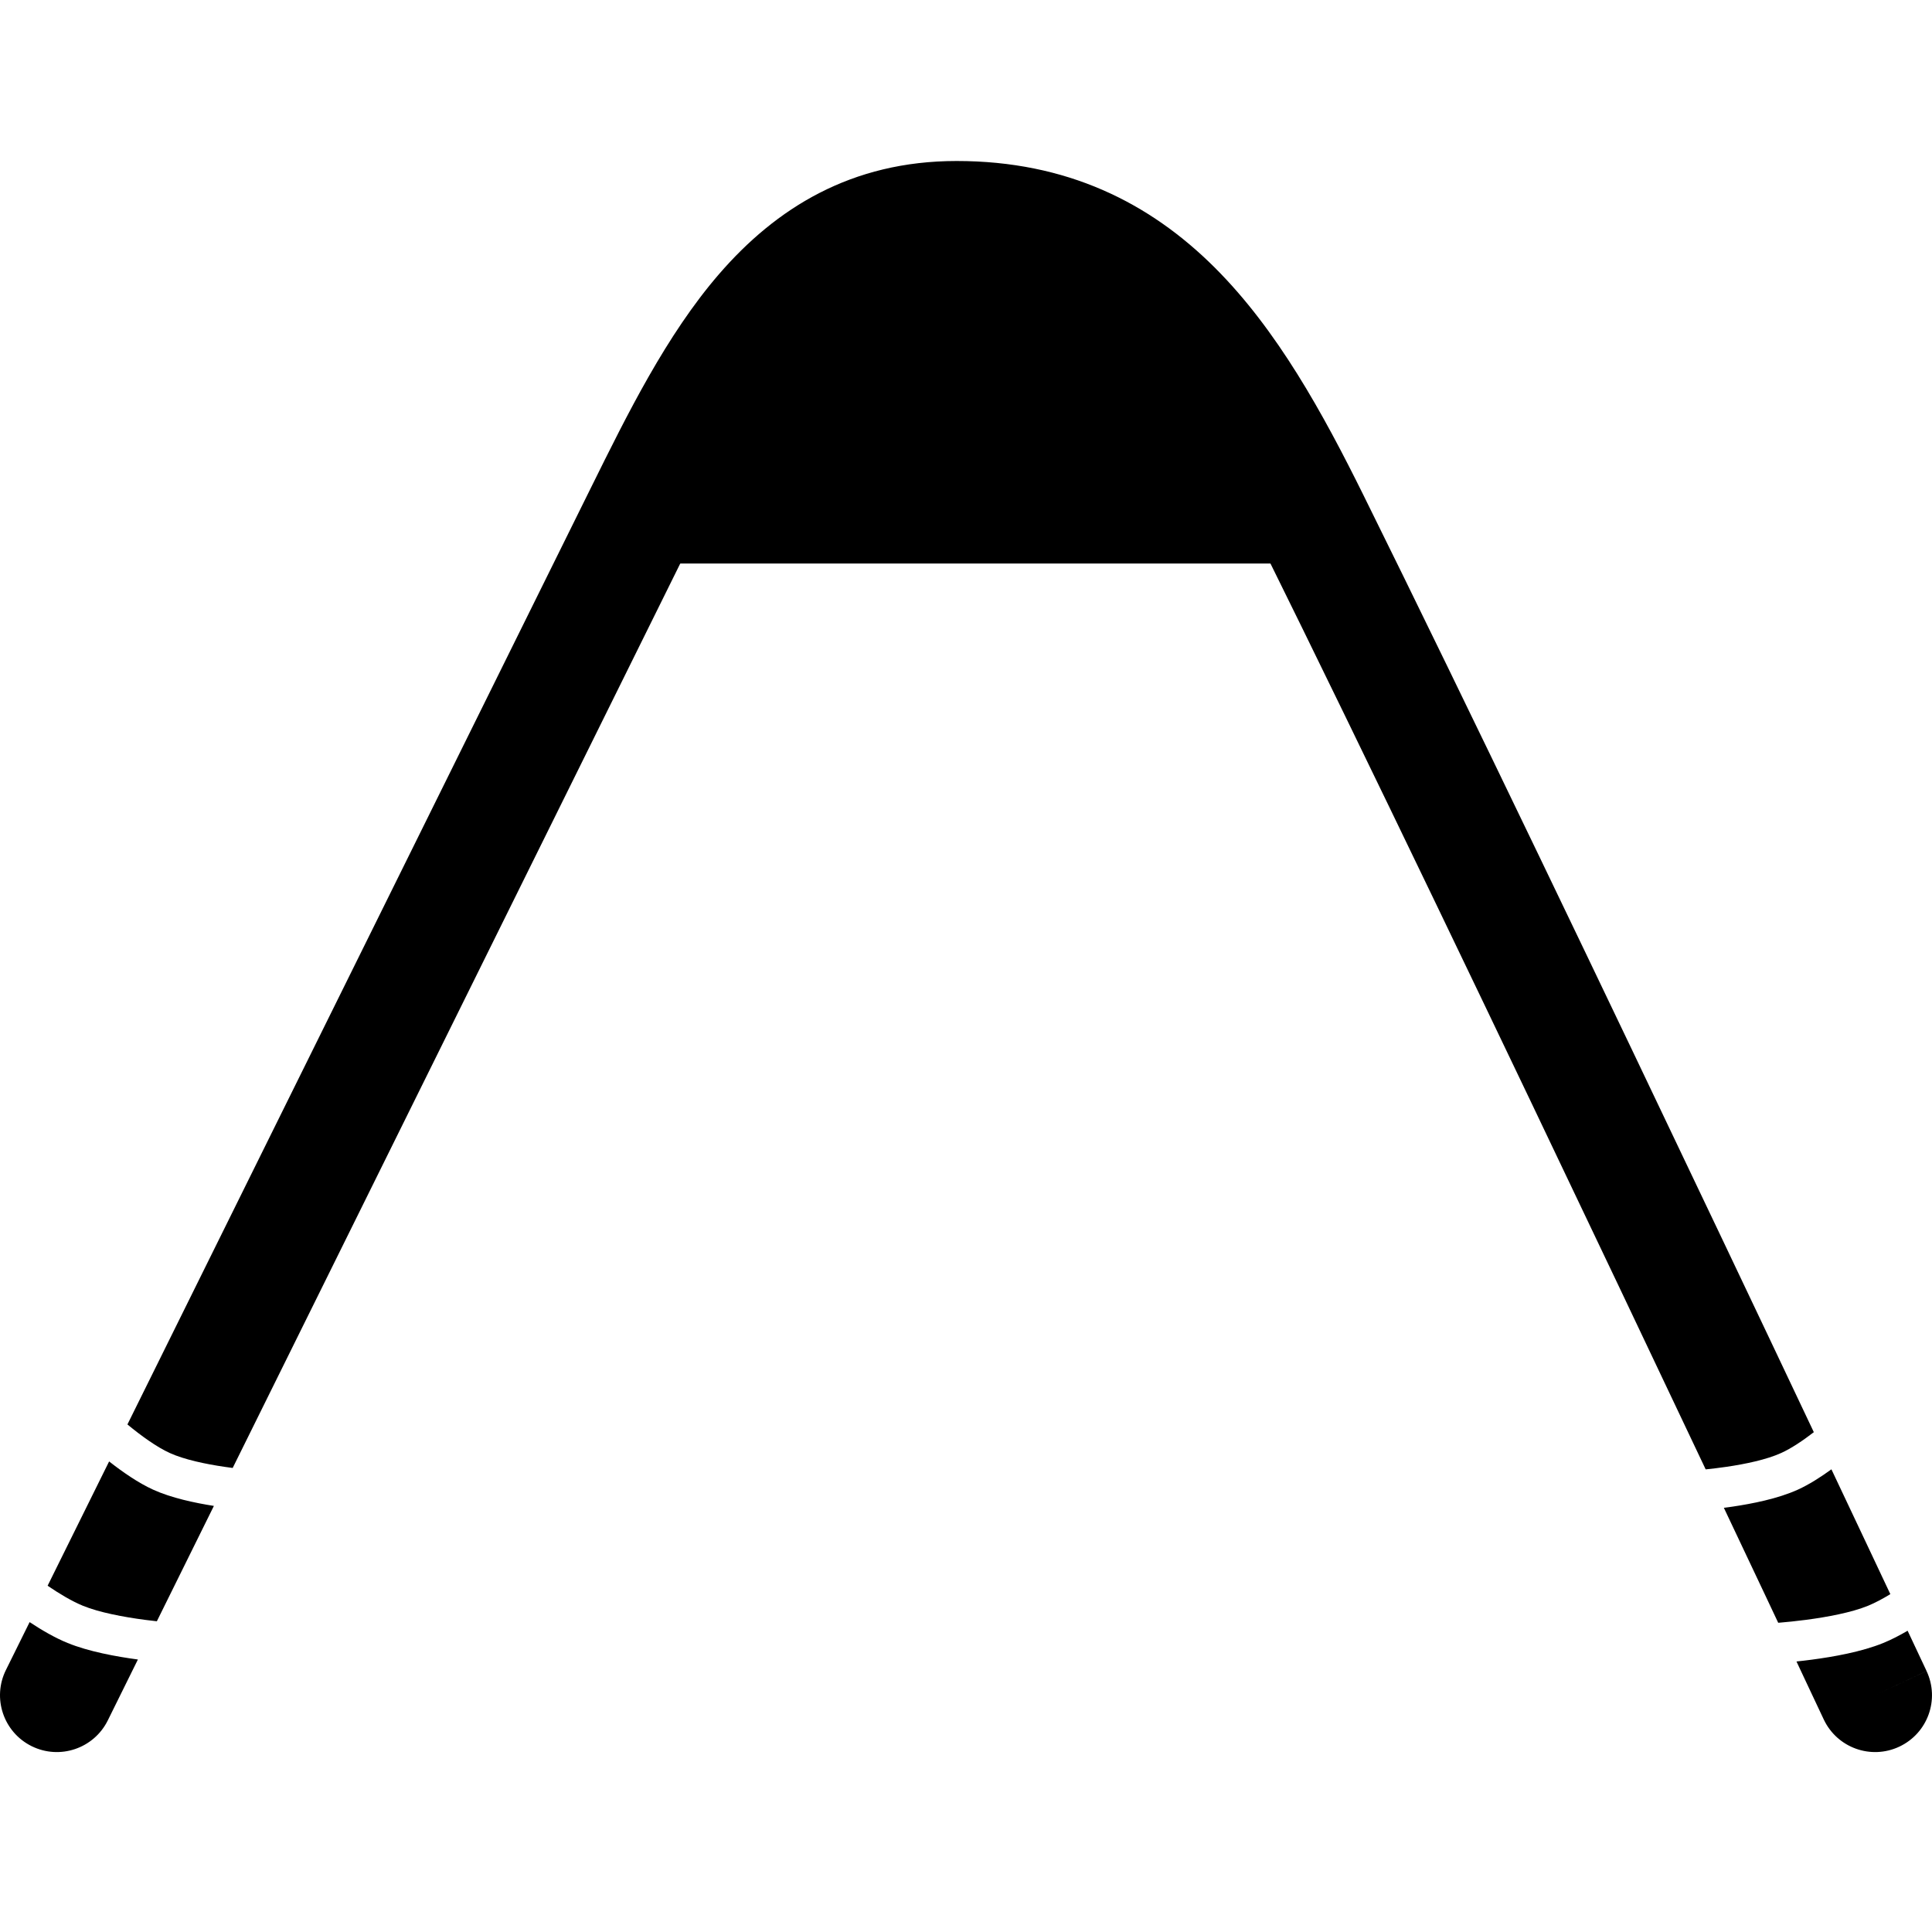
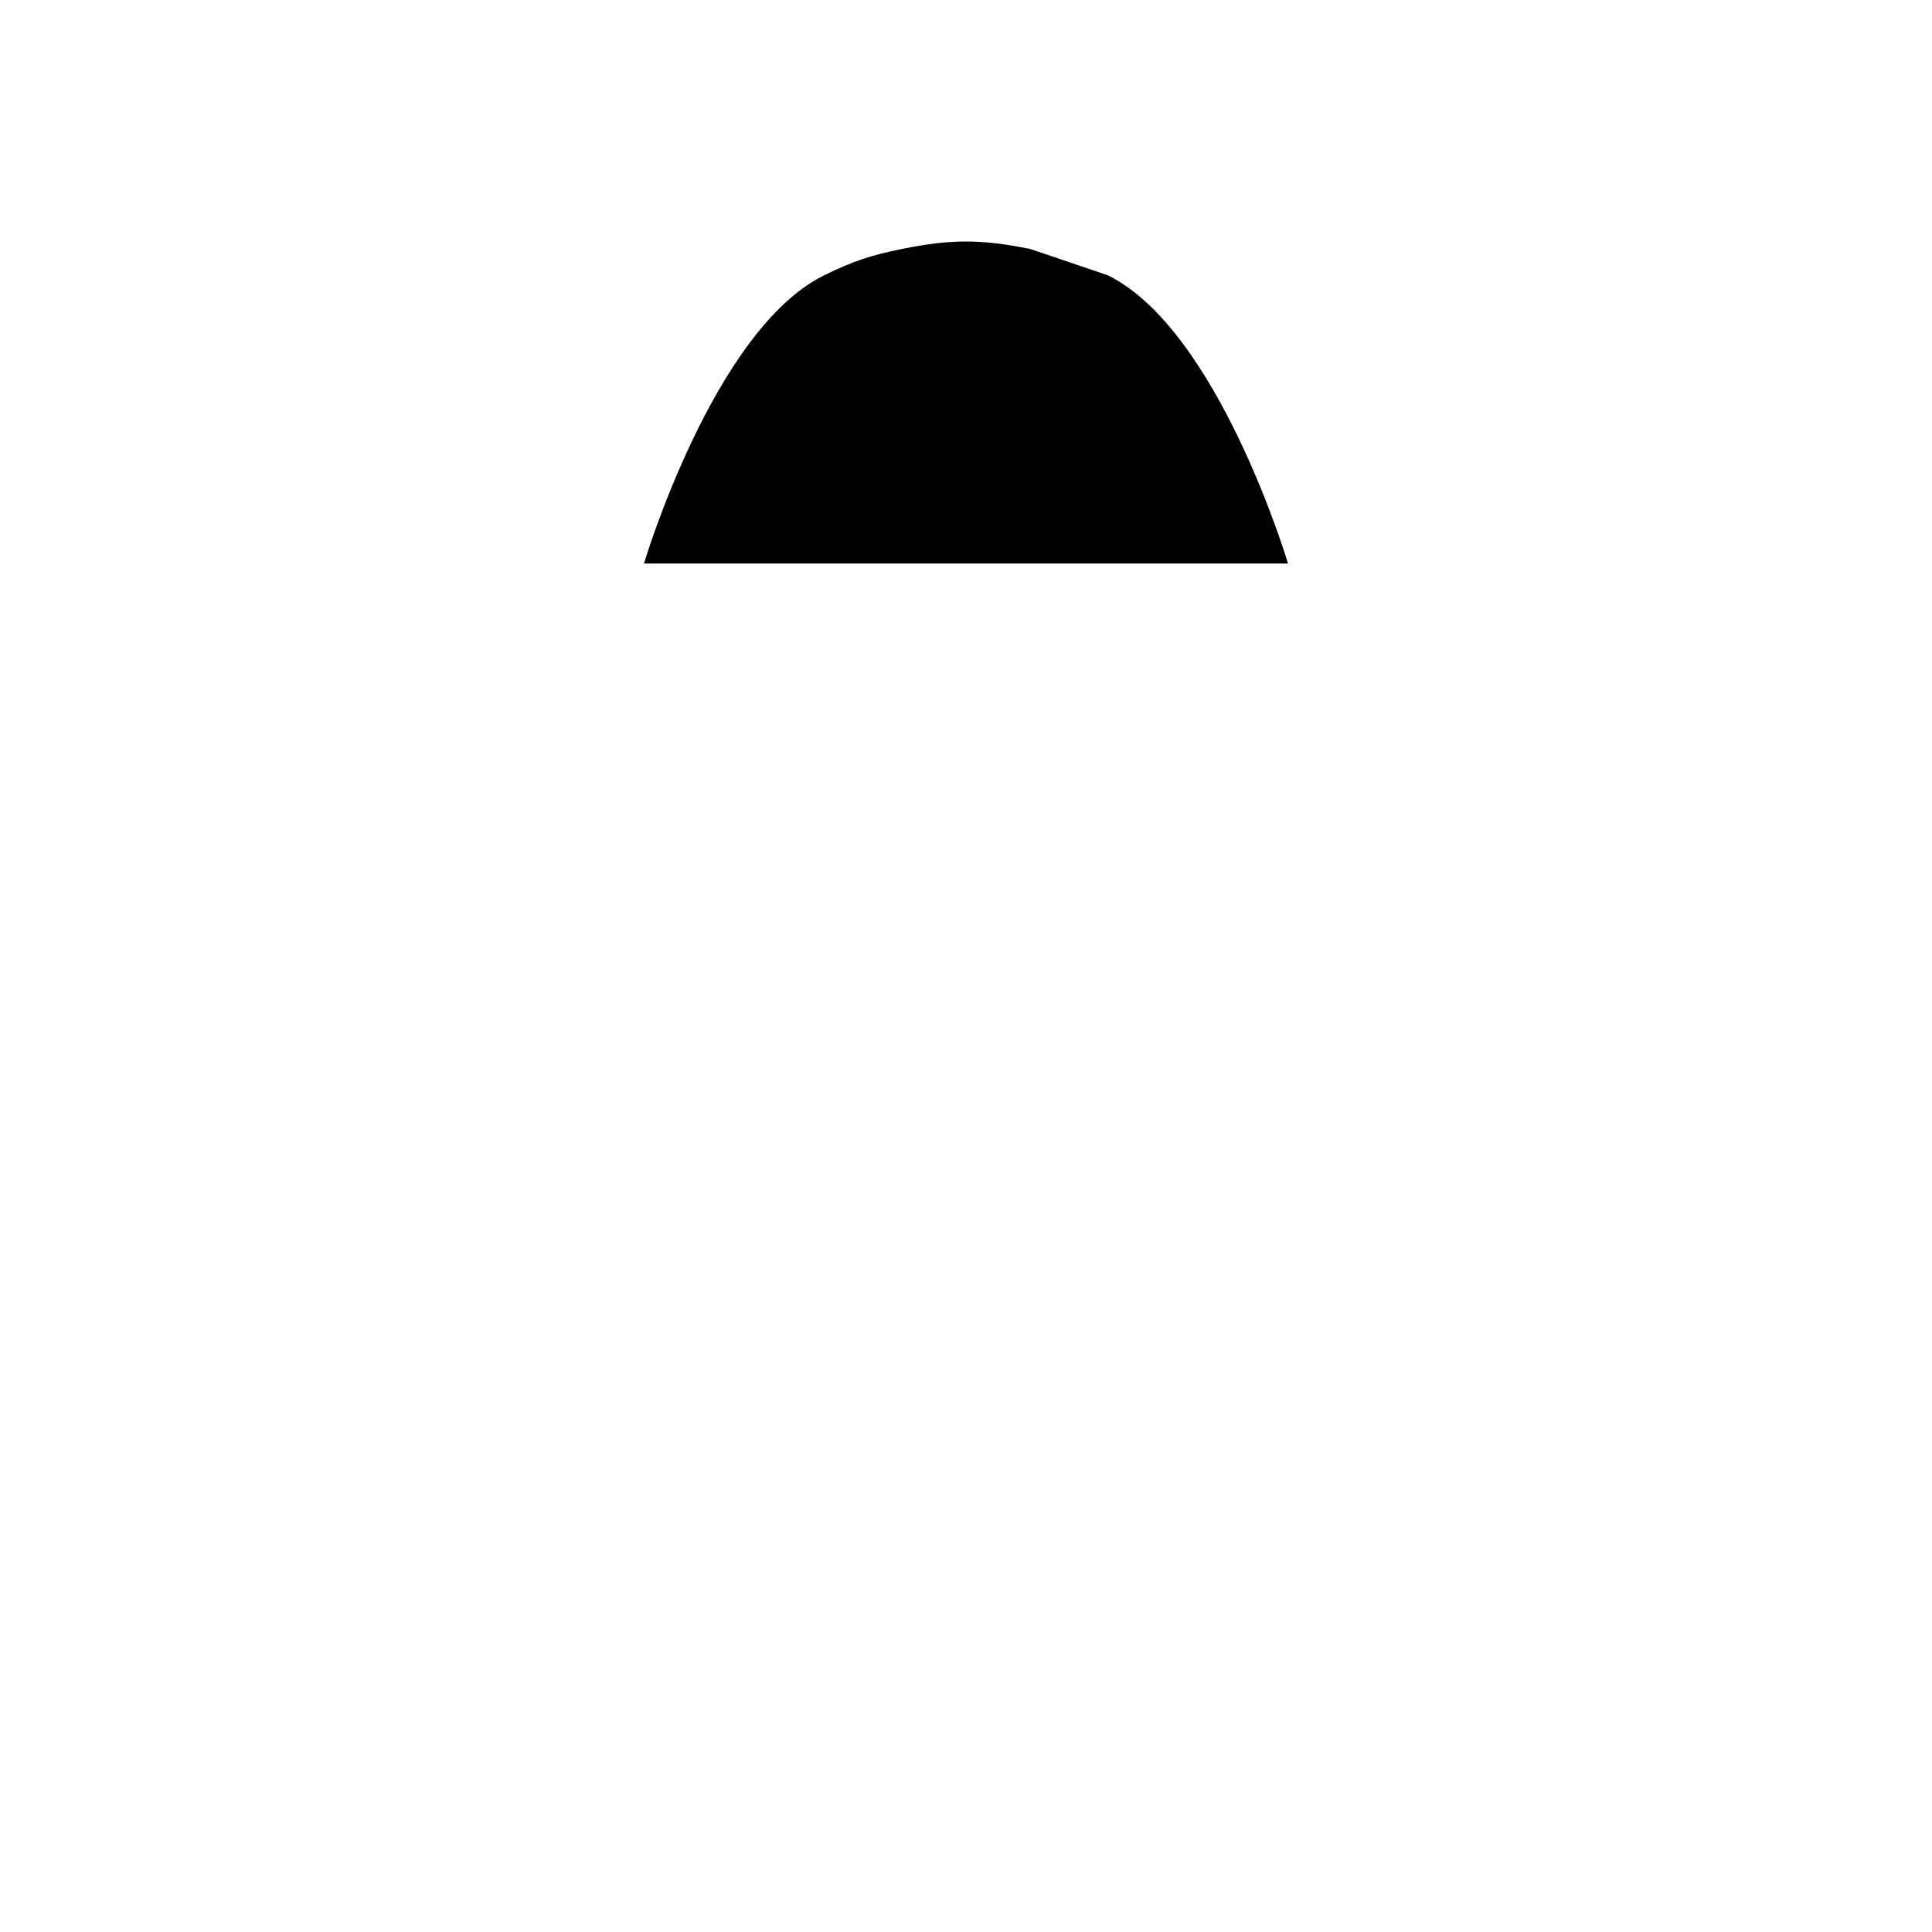
<svg xmlns="http://www.w3.org/2000/svg" width="48" height="48" viewbox="0 0 48 48" fill="none">
  <g clip-path="url(#clip0)">
-     <path fill-rule="evenodd" clip-rule="evenodd" d="M17.134 13.529L5.781 36.471C5.717 36.462 5.649 36.453 5.579 36.443C5.106 36.374 4.577 36.263 4.217 36.099C3.893 35.952 3.506 35.671 3.166 35.39L14.584 12.315L14.691 12.099C15.586 10.29 16.558 8.322 17.86 6.815C19.277 5.174 21.147 4 23.767 4C26.506 4 28.562 5.036 30.177 6.645C31.734 8.197 32.868 10.268 33.881 12.315C36.448 17.502 39.945 24.805 42.798 30.806C43.619 32.532 44.387 34.151 45.064 35.582C44.79 35.793 44.503 35.986 44.253 36.099C43.894 36.263 43.364 36.374 42.891 36.443C42.695 36.472 42.517 36.492 42.377 36.506C41.734 35.147 41.014 33.629 40.248 32.018C37.396 26.018 33.907 18.733 31.351 13.567C30.343 11.531 29.381 9.838 28.184 8.646C27.044 7.51 25.686 6.823 23.767 6.824C22.141 6.824 21.002 7.496 19.997 8.66C18.934 9.89 18.101 11.575 17.134 13.529ZM44.667 37.01C44.946 36.883 45.235 36.698 45.501 36.505C45.829 37.199 46.131 37.839 46.402 38.412C46.609 38.85 46.797 39.25 46.965 39.606C46.775 39.722 46.587 39.822 46.413 39.894C46.002 40.062 45.403 40.174 44.874 40.244C44.617 40.278 44.387 40.3 44.222 40.314C44.207 40.315 44.193 40.316 44.179 40.317C44.075 40.097 43.965 39.863 43.849 39.617C43.546 38.976 43.204 38.252 42.829 37.461C42.895 37.452 42.964 37.443 43.036 37.433C43.525 37.361 44.172 37.235 44.667 37.01ZM44.633 41.279C44.741 41.508 44.837 41.712 44.92 41.89L45.31 42.718C45.642 43.424 46.483 43.727 47.188 43.395C47.894 43.063 48.197 42.223 47.865 41.517L46.588 42.118C47.865 41.517 47.865 41.516 47.865 41.516L47.864 41.514L47.475 40.687C47.449 40.632 47.422 40.575 47.394 40.515C47.194 40.632 46.99 40.738 46.791 40.819C46.254 41.039 45.546 41.164 45.005 41.235C44.872 41.253 44.747 41.267 44.633 41.279ZM45.31 42.718C45.31 42.718 45.31 42.718 46.588 42.118L45.31 42.718ZM3.804 37.01C4.259 37.217 4.843 37.34 5.314 37.414L3.897 40.28C3.803 40.27 3.702 40.258 3.596 40.244C3.068 40.174 2.469 40.062 2.058 39.894C1.786 39.782 1.478 39.598 1.183 39.397L2.711 36.309C3.041 36.568 3.431 36.84 3.804 37.01ZM0.736 40.301L0.147 41.491C-0.199 42.19 0.087 43.037 0.786 43.383C1.485 43.729 2.332 43.442 2.678 42.743L3.426 41.23C2.891 41.158 2.204 41.034 1.679 40.819C1.364 40.691 1.037 40.5 0.736 40.301ZM2.678 42.743L1.412 42.118C2.677 42.744 2.678 42.743 2.678 42.743ZM1.412 42.118L0.147 41.491C0.147 41.491 0.147 41.491 1.412 42.118Z" fill="black" />
-     <path d="M25.6 6.187C24.375 5.938 23.625 5.938 22.4 6.187C21.625 6.345 21.192 6.489 20.48 6.838C17.731 8.185 16 14 16 14H21H26.12H32C32 14 30.269 8.185 27.52 6.838C26.808 6.489 26.375 6.345 25.6 6.187Z" fill="black" />
+     <path d="M25.6 6.187C24.375 5.938 23.625 5.938 22.4 6.187C21.625 6.345 21.192 6.489 20.48 6.838C17.731 8.185 16 14 16 14H21H26.12H32C32 14 30.269 8.185 27.52 6.838Z" fill="black" />
  </g>
  <defs>
    <clipPath id="clip0">
      <rect width="48" height="48" fill="white" />
    </clipPath>
  </defs>
</svg>